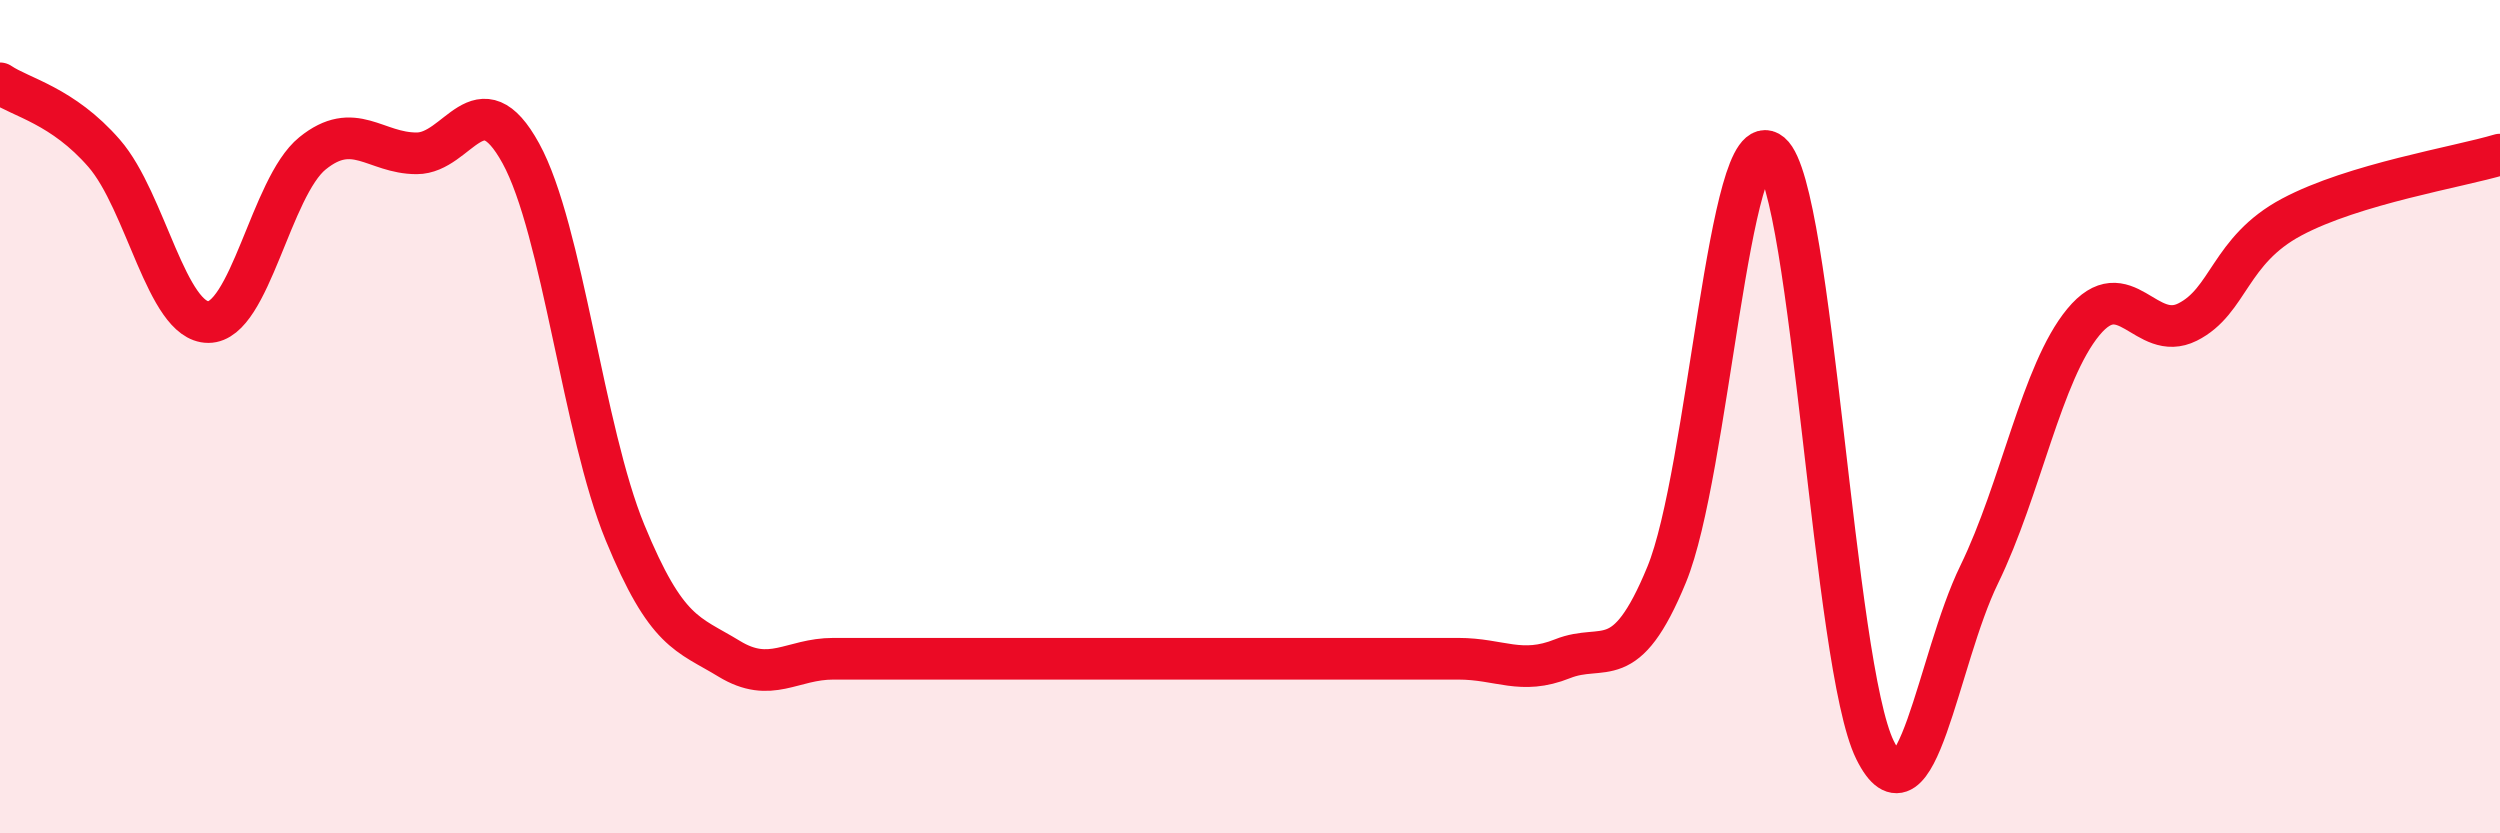
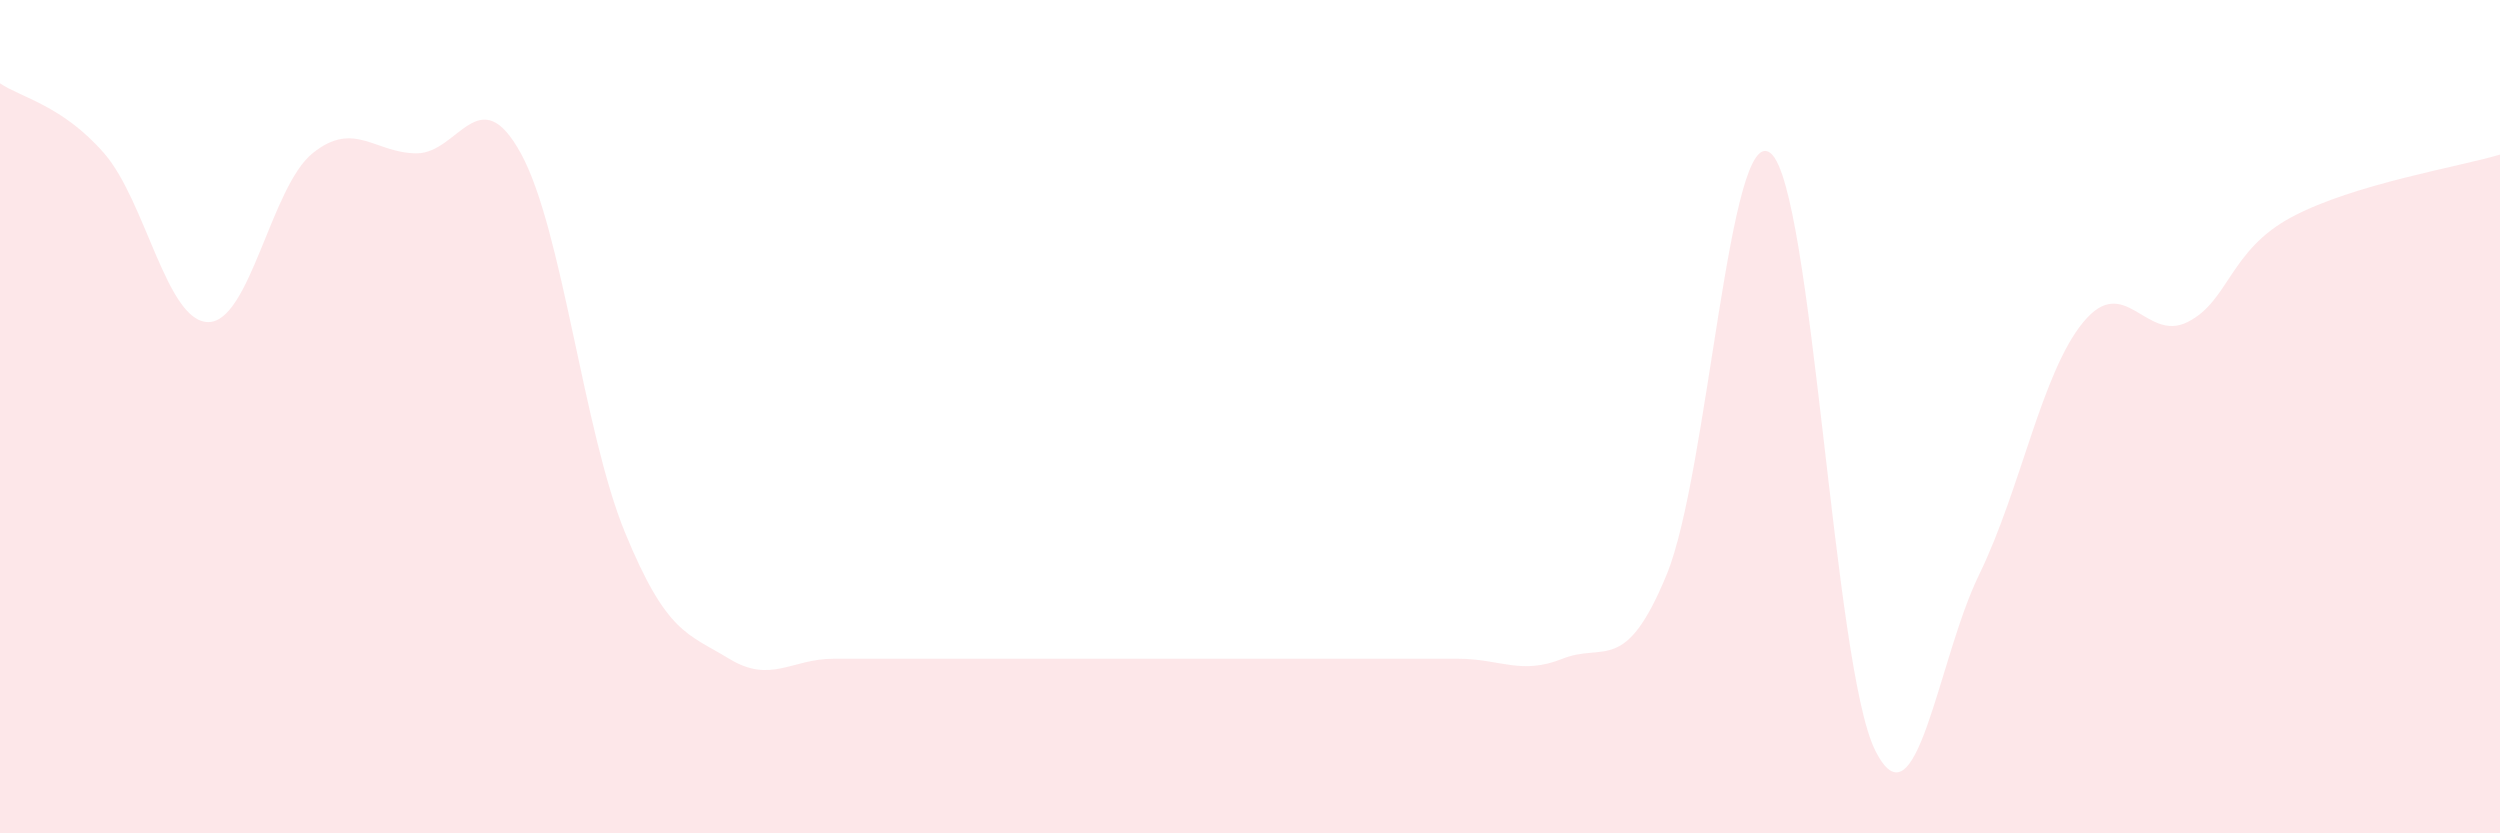
<svg xmlns="http://www.w3.org/2000/svg" width="60" height="20" viewBox="0 0 60 20">
  <path d="M 0,2 C 0.5,2.34 1.5,2.53 2.5,3.68 C 3.5,4.83 4,7.73 5,7.73 C 6,7.73 6.5,4.49 7.5,3.68 C 8.5,2.87 9,3.68 10,3.68 C 11,3.68 11.5,1.86 12.5,3.68 C 13.5,5.5 14,10.35 15,12.78 C 16,15.21 16.5,15.2 17.5,15.81 C 18.5,16.42 19,15.81 20,15.81 C 21,15.81 21.5,15.81 22.5,15.81 C 23.5,15.81 24,15.81 25,15.81 C 26,15.81 26.5,15.81 27.5,15.81 C 28.5,15.81 29,15.81 30,15.81 C 31,15.81 31.5,15.81 32.5,15.81 C 33.5,15.81 34,15.81 35,15.81 C 36,15.81 36.5,16.21 37.5,15.81 C 38.5,15.41 39,16.22 40,13.79 C 41,11.36 41.5,2.84 42.5,3.68 C 43.5,4.52 44,15.98 45,18 C 46,20.02 46.5,15.84 47.5,13.79 C 48.5,11.74 49,8.94 50,7.73 C 51,6.52 51.5,8.23 52.5,7.73 C 53.5,7.23 53.5,6.01 55,5.21 C 56.5,4.41 59,4.01 60,3.71L60 20L0 20Z" fill="#EB0A25" opacity="0.1" stroke-linecap="round" stroke-linejoin="round" />
-   <path d="M 0,2 C 0.5,2.34 1.5,2.53 2.5,3.68 C 3.5,4.83 4,7.73 5,7.73 C 6,7.73 6.5,4.49 7.5,3.68 C 8.5,2.87 9,3.68 10,3.68 C 11,3.68 11.5,1.86 12.5,3.68 C 13.5,5.5 14,10.35 15,12.78 C 16,15.21 16.5,15.2 17.5,15.81 C 18.5,16.42 19,15.81 20,15.81 C 21,15.81 21.5,15.81 22.5,15.81 C 23.5,15.81 24,15.81 25,15.81 C 26,15.81 26.5,15.81 27.5,15.81 C 28.5,15.81 29,15.81 30,15.81 C 31,15.81 31.5,15.81 32.5,15.81 C 33.5,15.81 34,15.81 35,15.81 C 36,15.81 36.5,16.21 37.5,15.81 C 38.5,15.41 39,16.22 40,13.79 C 41,11.36 41.5,2.84 42.5,3.68 C 43.5,4.52 44,15.98 45,18 C 46,20.02 46.5,15.84 47.5,13.79 C 48.5,11.74 49,8.94 50,7.73 C 51,6.52 51.5,8.23 52.5,7.73 C 53.5,7.23 53.5,6.01 55,5.21 C 56.5,4.41 59,4.01 60,3.71" stroke="#EB0A25" stroke-width="1" fill="none" stroke-linecap="round" stroke-linejoin="round" />
</svg>